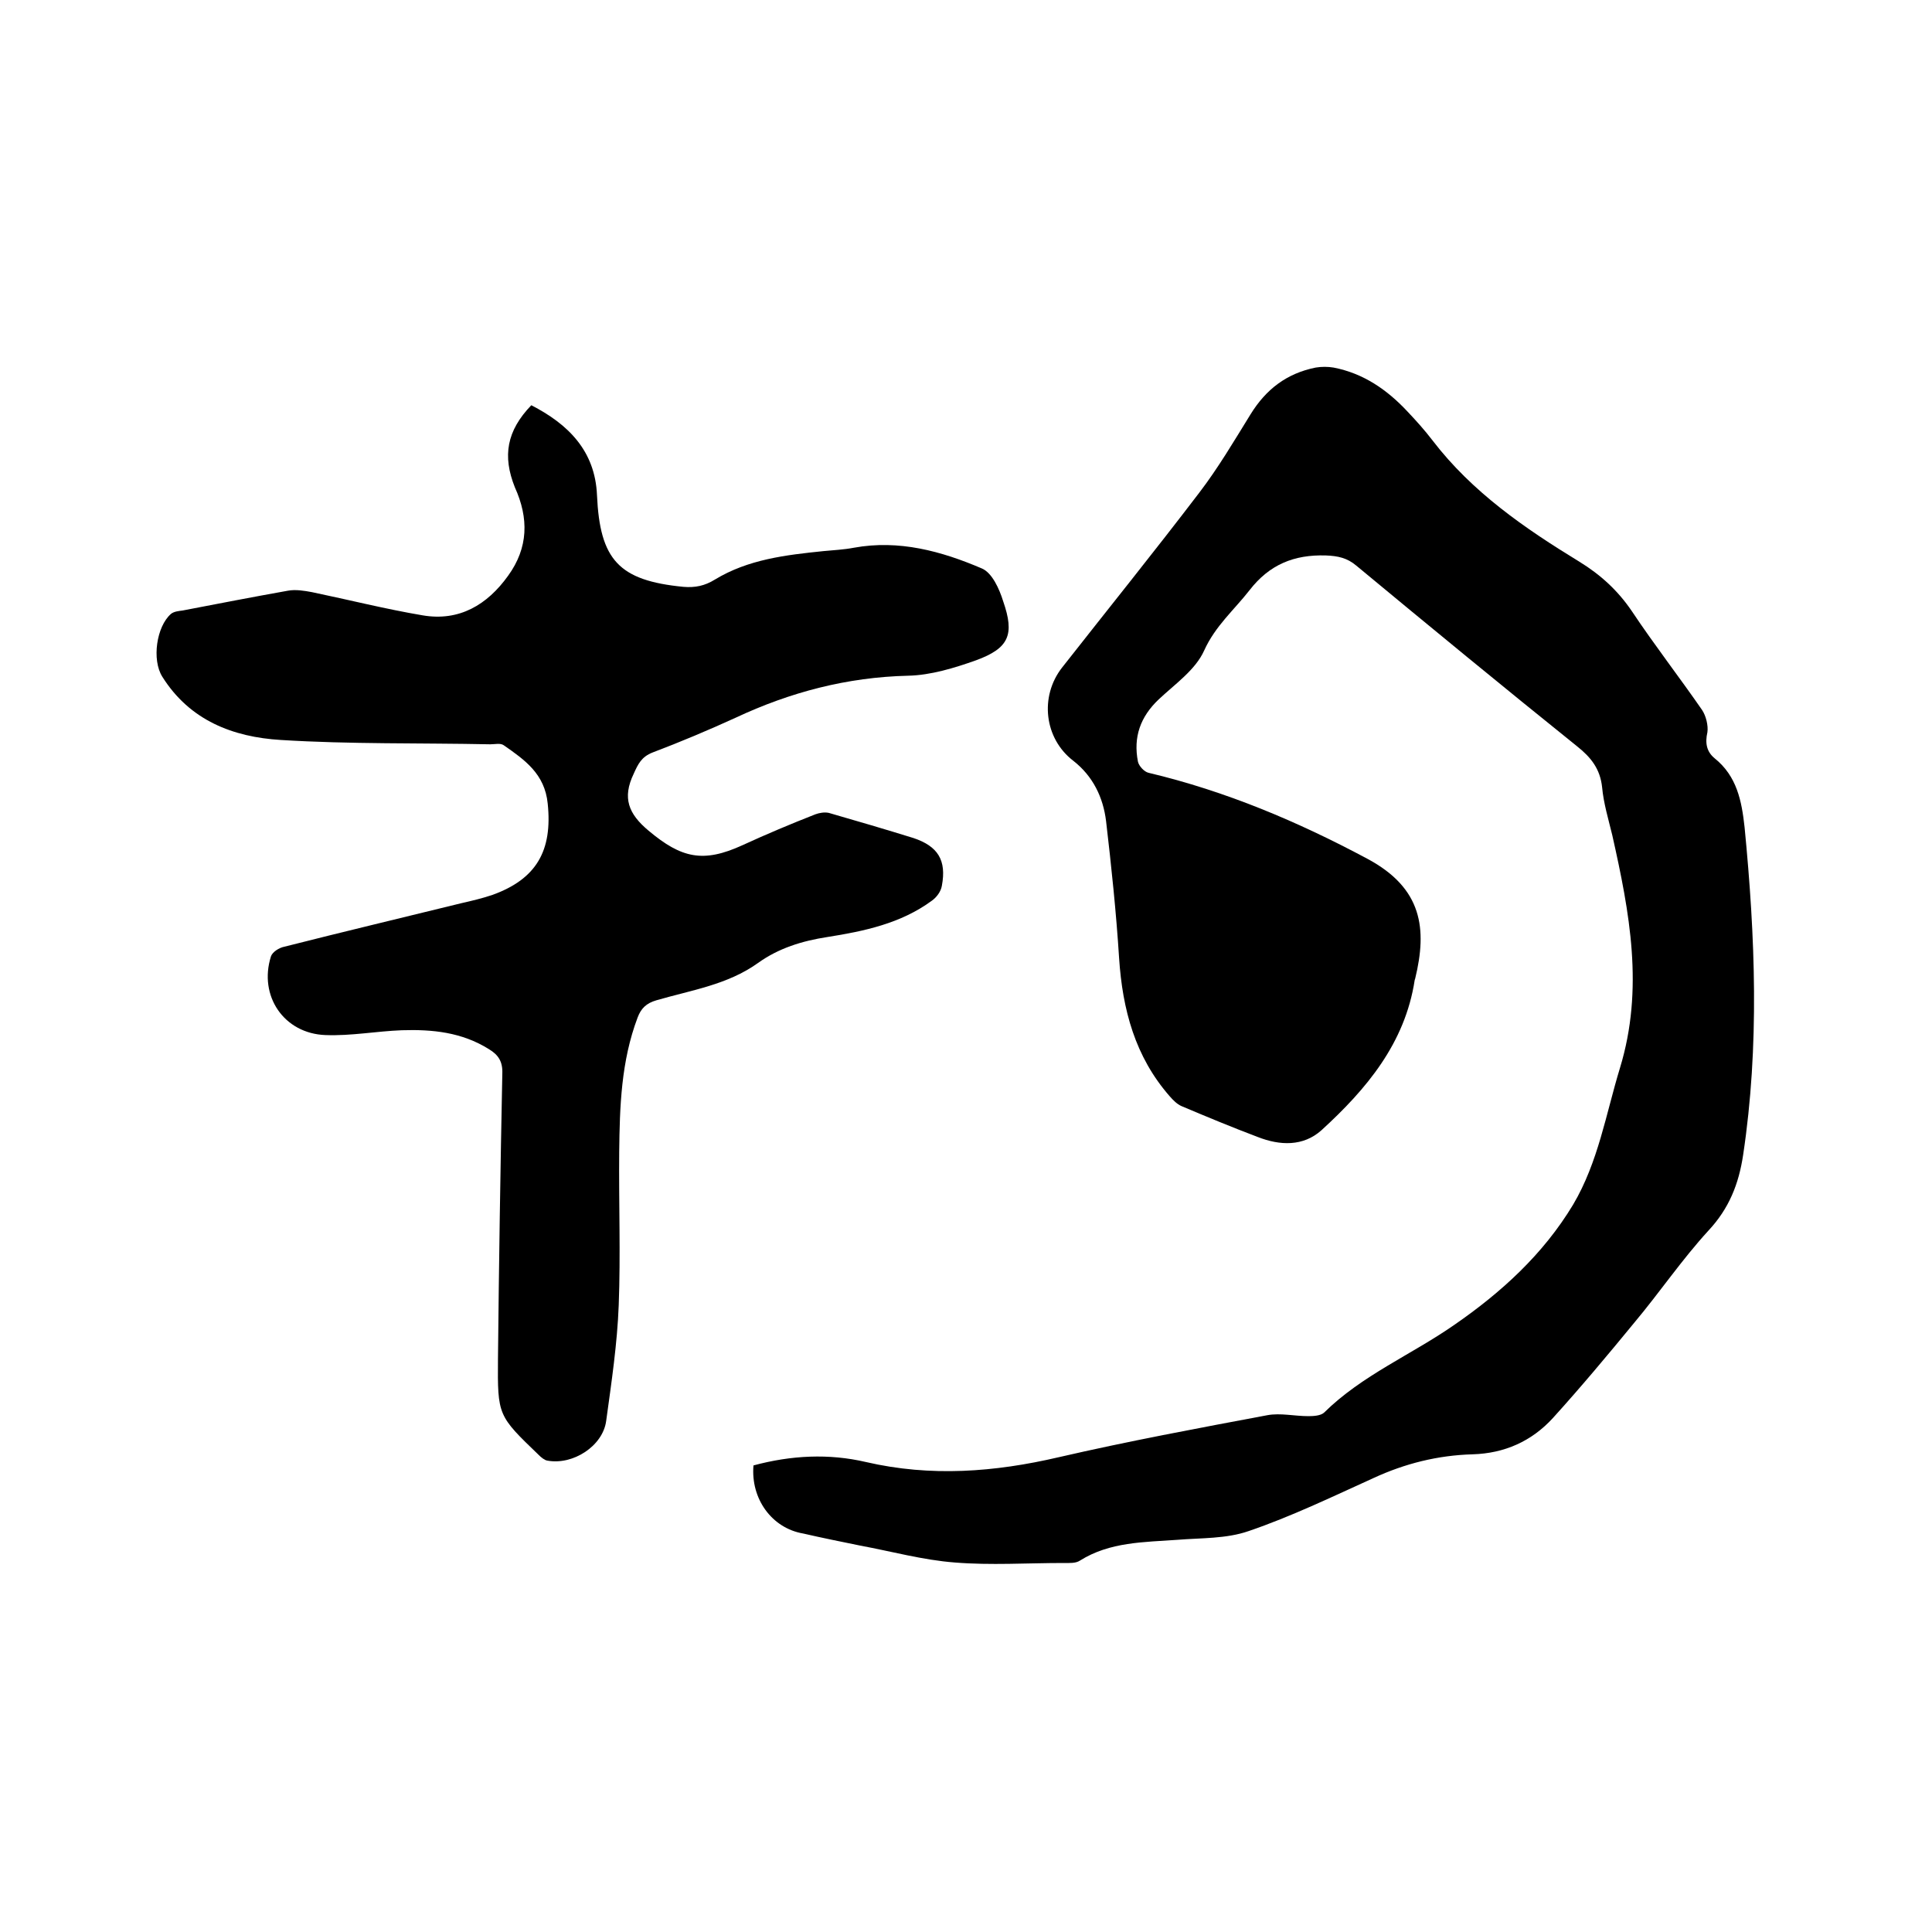
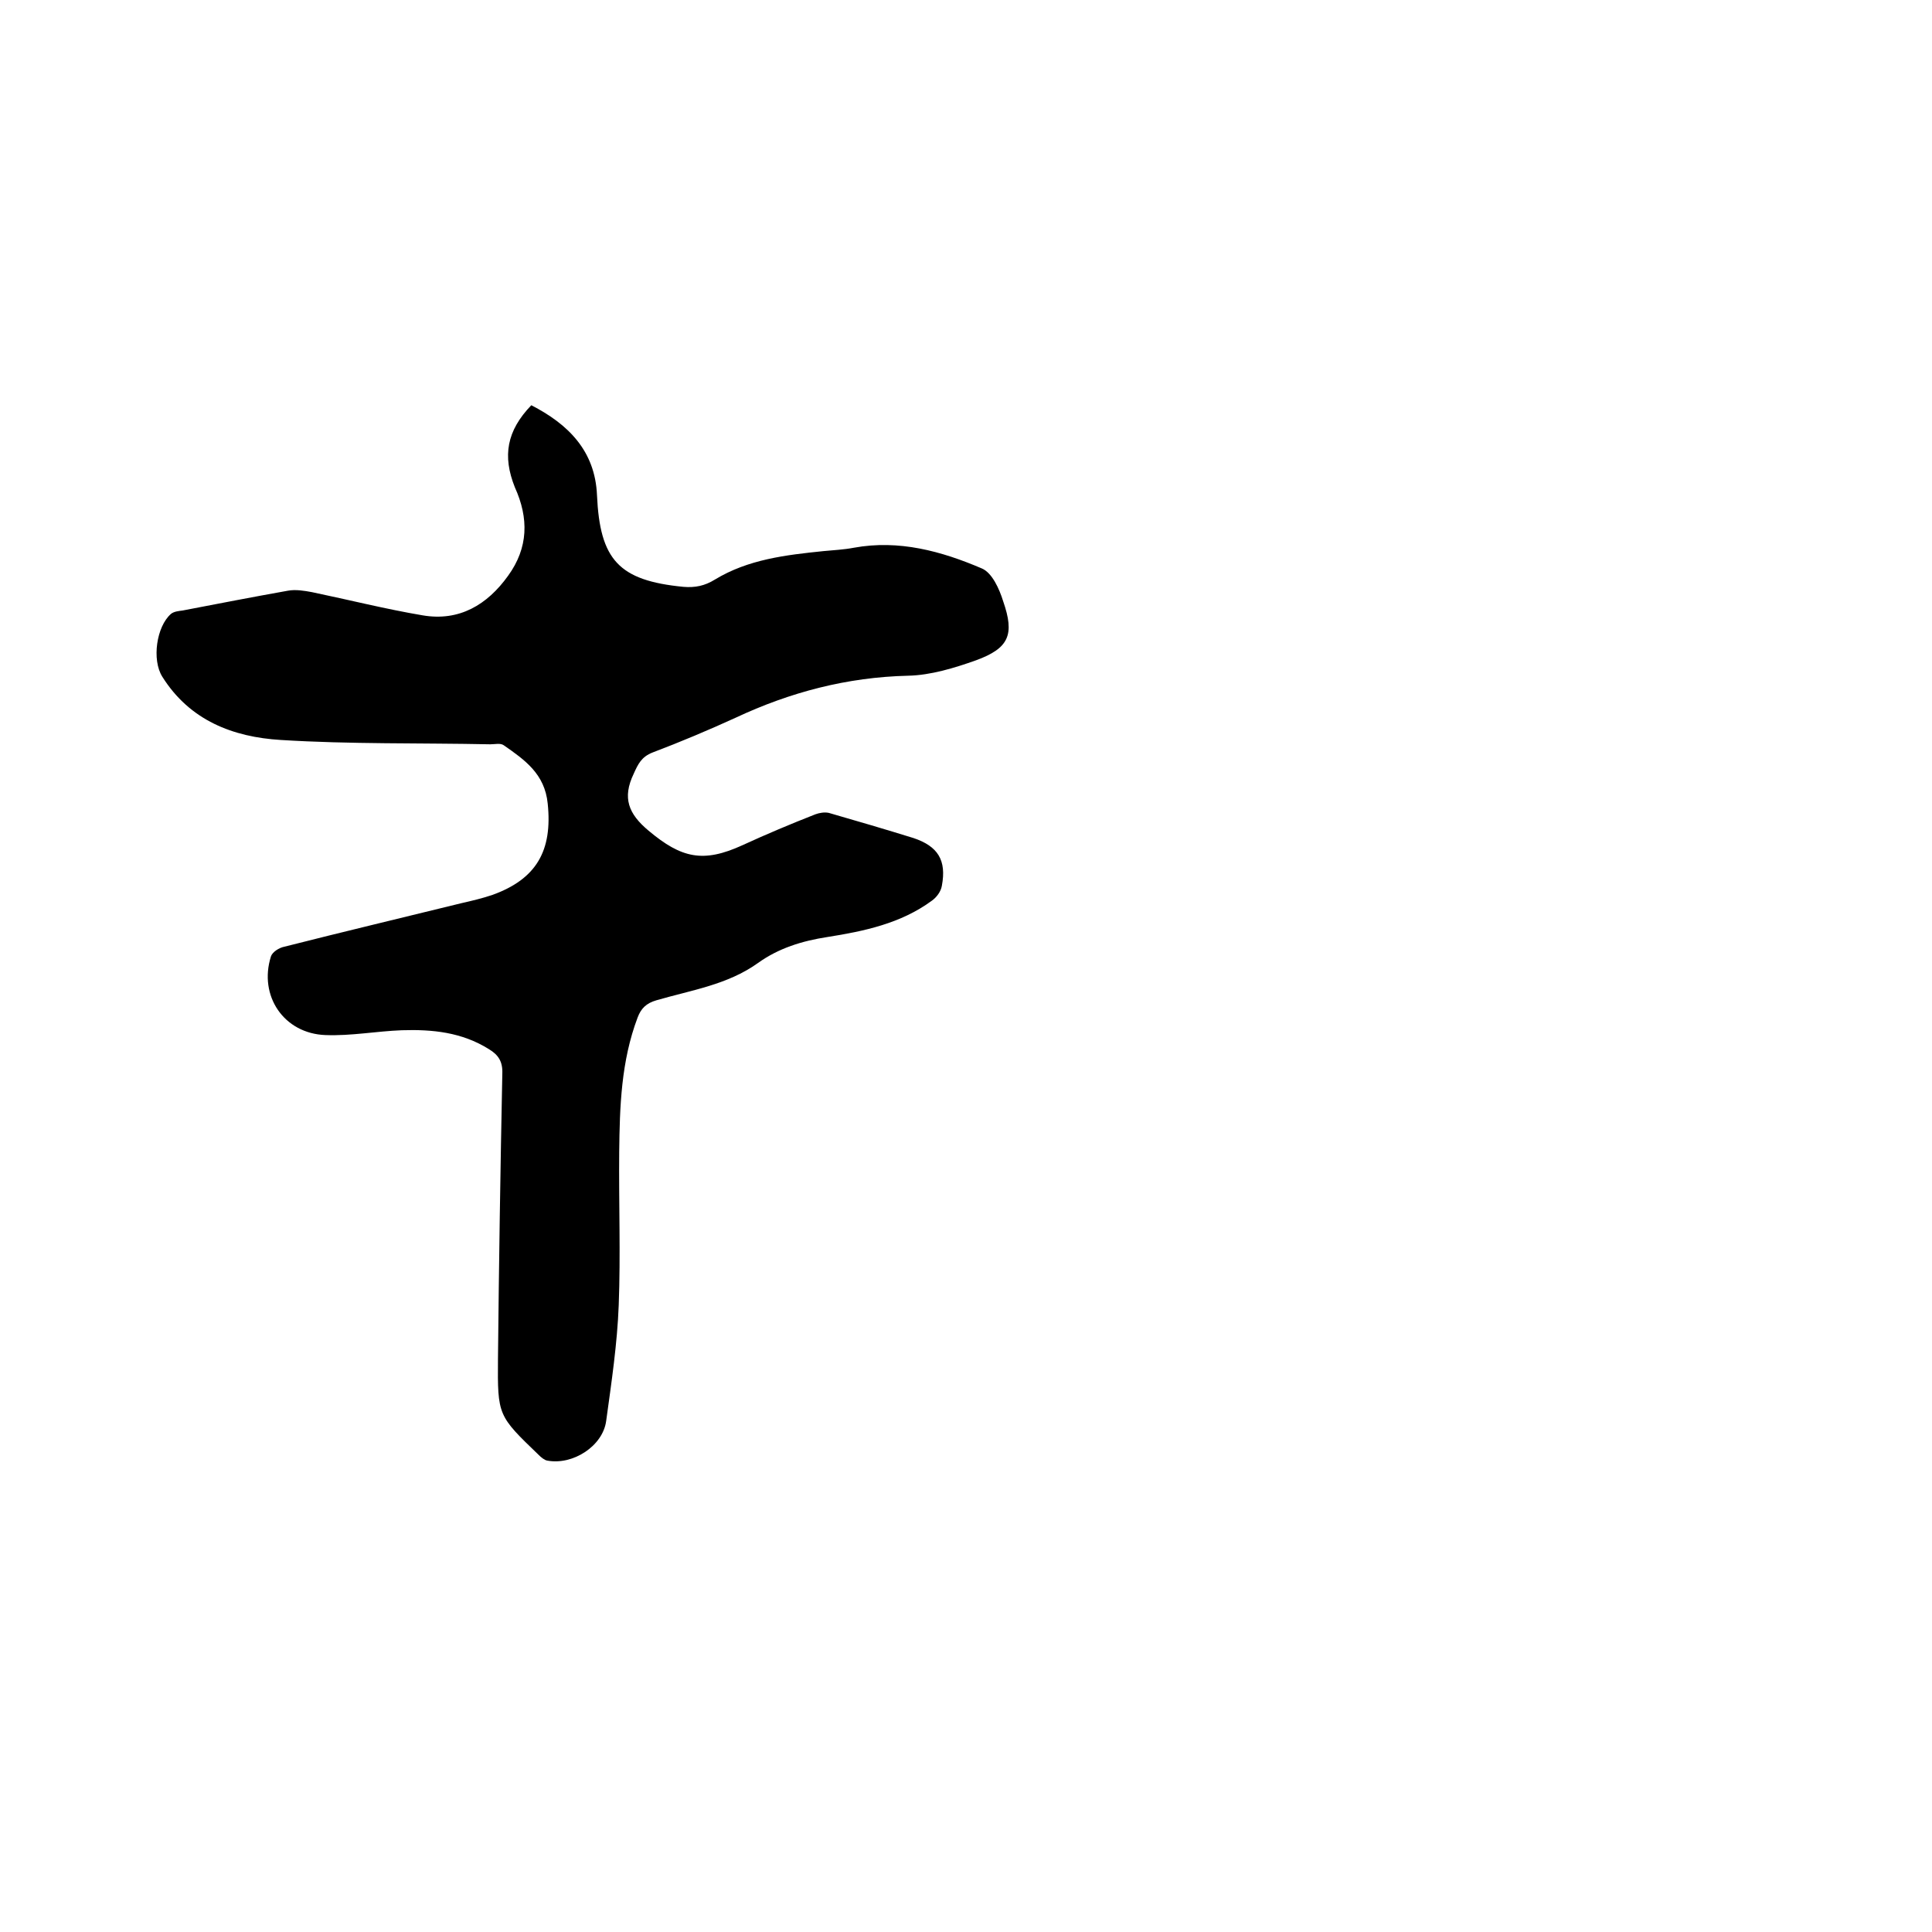
<svg xmlns="http://www.w3.org/2000/svg" enable-background="new 0 0 400 400" viewBox="0 0 400 400">
-   <path d="m156 303.4c7.8-2.1 15.6-2.5 23.3-.7 13.4 3.1 26.6 2.1 39.9-1 14.3-3.3 28.8-6 43.2-8.7 2.7-.5 5.6.2 8.5.2 1.1 0 2.5-.1 3.2-.7 7.9-7.8 18.1-12 27-18.2 9.7-6.7 18.4-14.6 24.6-24.9 5.2-8.8 6.8-18.8 9.7-28.3 5-16.4 2-32.2-1.6-48.2-.8-3.3-1.8-6.6-2.1-9.9-.4-3.8-2.3-6.2-5.2-8.5-15.3-12.3-30.5-24.8-45.7-37.4-1.9-1.6-3.8-2-6.3-2.1-6.6-.2-11.7 1.9-15.8 7.2-3.2 4.1-7.1 7.4-9.4 12.5-1.8 4-6 6.9-9.4 10.1-3.8 3.6-5.3 7.8-4.3 12.9.2.9 1.3 2.1 2.2 2.3 16 3.8 30.9 10.1 45.3 17.8 11.4 6.1 12.4 14.5 9.9 24.8 0 .1-.1.2-.1.3-2 13.1-10 22.6-19.3 31.1-3.8 3.4-8.6 3.2-13.2 1.4-5.3-2-10.6-4.2-15.8-6.4-.9-.4-1.7-1.2-2.4-2-7.2-8.2-9.8-18-10.5-28.6-.6-9.5-1.6-19-2.7-28.4-.6-4.9-2.7-9.3-6.8-12.5-6-4.6-7-13.3-2.3-19.3 9.5-12.1 19.1-24 28.4-36.2 3.9-5.1 7.2-10.7 10.6-16.2 3.2-5.2 7.5-8.5 13.5-9.7 1.2-.2 2.5-.2 3.7 0 6.2 1.2 11.1 4.6 15.3 9.1 1.8 1.9 3.6 3.9 5.2 6 8.2 10.7 19.1 18.2 30.4 25.1 4.4 2.7 8 6 10.9 10.3 4.6 6.9 9.8 13.6 14.5 20.4.8 1.2 1.3 3.2 1.1 4.6-.5 2.2-.2 4 1.5 5.4 4.6 3.7 5.6 8.8 6.2 14.3 2.2 22.6 3.1 45.2-.3 67.8-.9 6-2.9 11.1-7.2 15.7-5.5 6-10.1 12.8-15.3 19-5.5 6.7-11.1 13.4-16.9 19.8-4.4 4.8-10 7.3-16.6 7.5-7.2.2-14 1.9-20.5 4.9-8.6 3.9-17.1 8-25.9 11-4.6 1.6-9.8 1.4-14.7 1.8-6.9.5-14 .4-20.2 4.3-.9.6-2.2.5-3.4.5-7.5 0-15.1.5-22.5-.1-6.6-.5-13.1-2.3-19.6-3.5-3.9-.8-7.9-1.6-11.8-2.5-6.5-1.1-10.9-7.2-10.3-14.1z" />
  <path d="m110 83.9c7.6 3.9 13.2 9.4 13.6 18.6.6 13.4 4.5 17.7 17.9 19 2.4.2 4.4-.2 6.5-1.5 6.9-4.2 14.7-5.1 22.5-5.9 2.1-.2 4.2-.3 6.3-.7 9.3-1.7 18.1.7 26.5 4.3 2.1.9 3.6 4.2 4.4 6.8 2.4 6.9 1.2 9.7-5.6 12.2-4.5 1.6-9.4 3.1-14.1 3.2-12.6.3-24.4 3.4-35.7 8.7-5.7 2.6-11.4 5-17.2 7.2-2.3.9-3 2.4-3.9 4.4-2.4 5-1.1 8.3 3.1 11.8 6.8 5.7 11.3 6.7 19.4 3 5-2.3 10-4.4 15.1-6.4.8-.3 1.9-.5 2.8-.3 5.9 1.7 11.7 3.4 17.5 5.2 5.1 1.7 6.9 4.6 5.9 9.9-.2 1.2-1.1 2.4-2.1 3.1-6.4 4.7-14 6.3-21.6 7.5-5.2.8-10.1 2.3-14.4 5.4-6.3 4.5-13.8 5.6-21 7.7-2.1.6-3.2 1.7-3.9 3.6-3.4 9-3.7 18.4-3.8 27.8-.1 10.6.3 21.2-.1 31.7-.3 8-1.5 16-2.6 24-.7 5.2-6.9 9.2-12.2 8.2-.6-.1-1.3-.7-1.8-1.2-8.4-8.1-8.5-8.1-8.4-19.9.2-19.7.5-39.4.9-59 .1-2.5-.8-3.9-2.8-5.1-5.6-3.5-11.7-4.1-18-3.9-5.3.2-10.5 1.2-15.8 1-8.6-.3-13.9-8.1-11.3-16.3.3-.9 1.7-1.8 2.8-2 12.2-3.1 24.4-6 36.6-9 2.2-.5 4.3-1 6.4-1.7 9.2-3.3 12.5-9.2 11.5-18.9-.6-6.2-4.8-9.1-9.1-12.1-.7-.5-1.8-.2-2.8-.2-14.5-.3-29 0-43.4-.9-9.8-.6-18.8-4-24.5-13.1-2.2-3.5-1.2-10.4 1.8-13 .6-.5 1.6-.6 2.4-.7 7.3-1.4 14.5-2.8 21.8-4.1 1.6-.3 3.4 0 5 .3 7.7 1.6 15.2 3.5 22.9 4.8 7.6 1.3 13.4-2.2 17.7-8.2 4.2-5.8 4.3-11.9 1.4-18.3-2.6-6.5-1.7-11.7 3.4-17z" />
</svg>